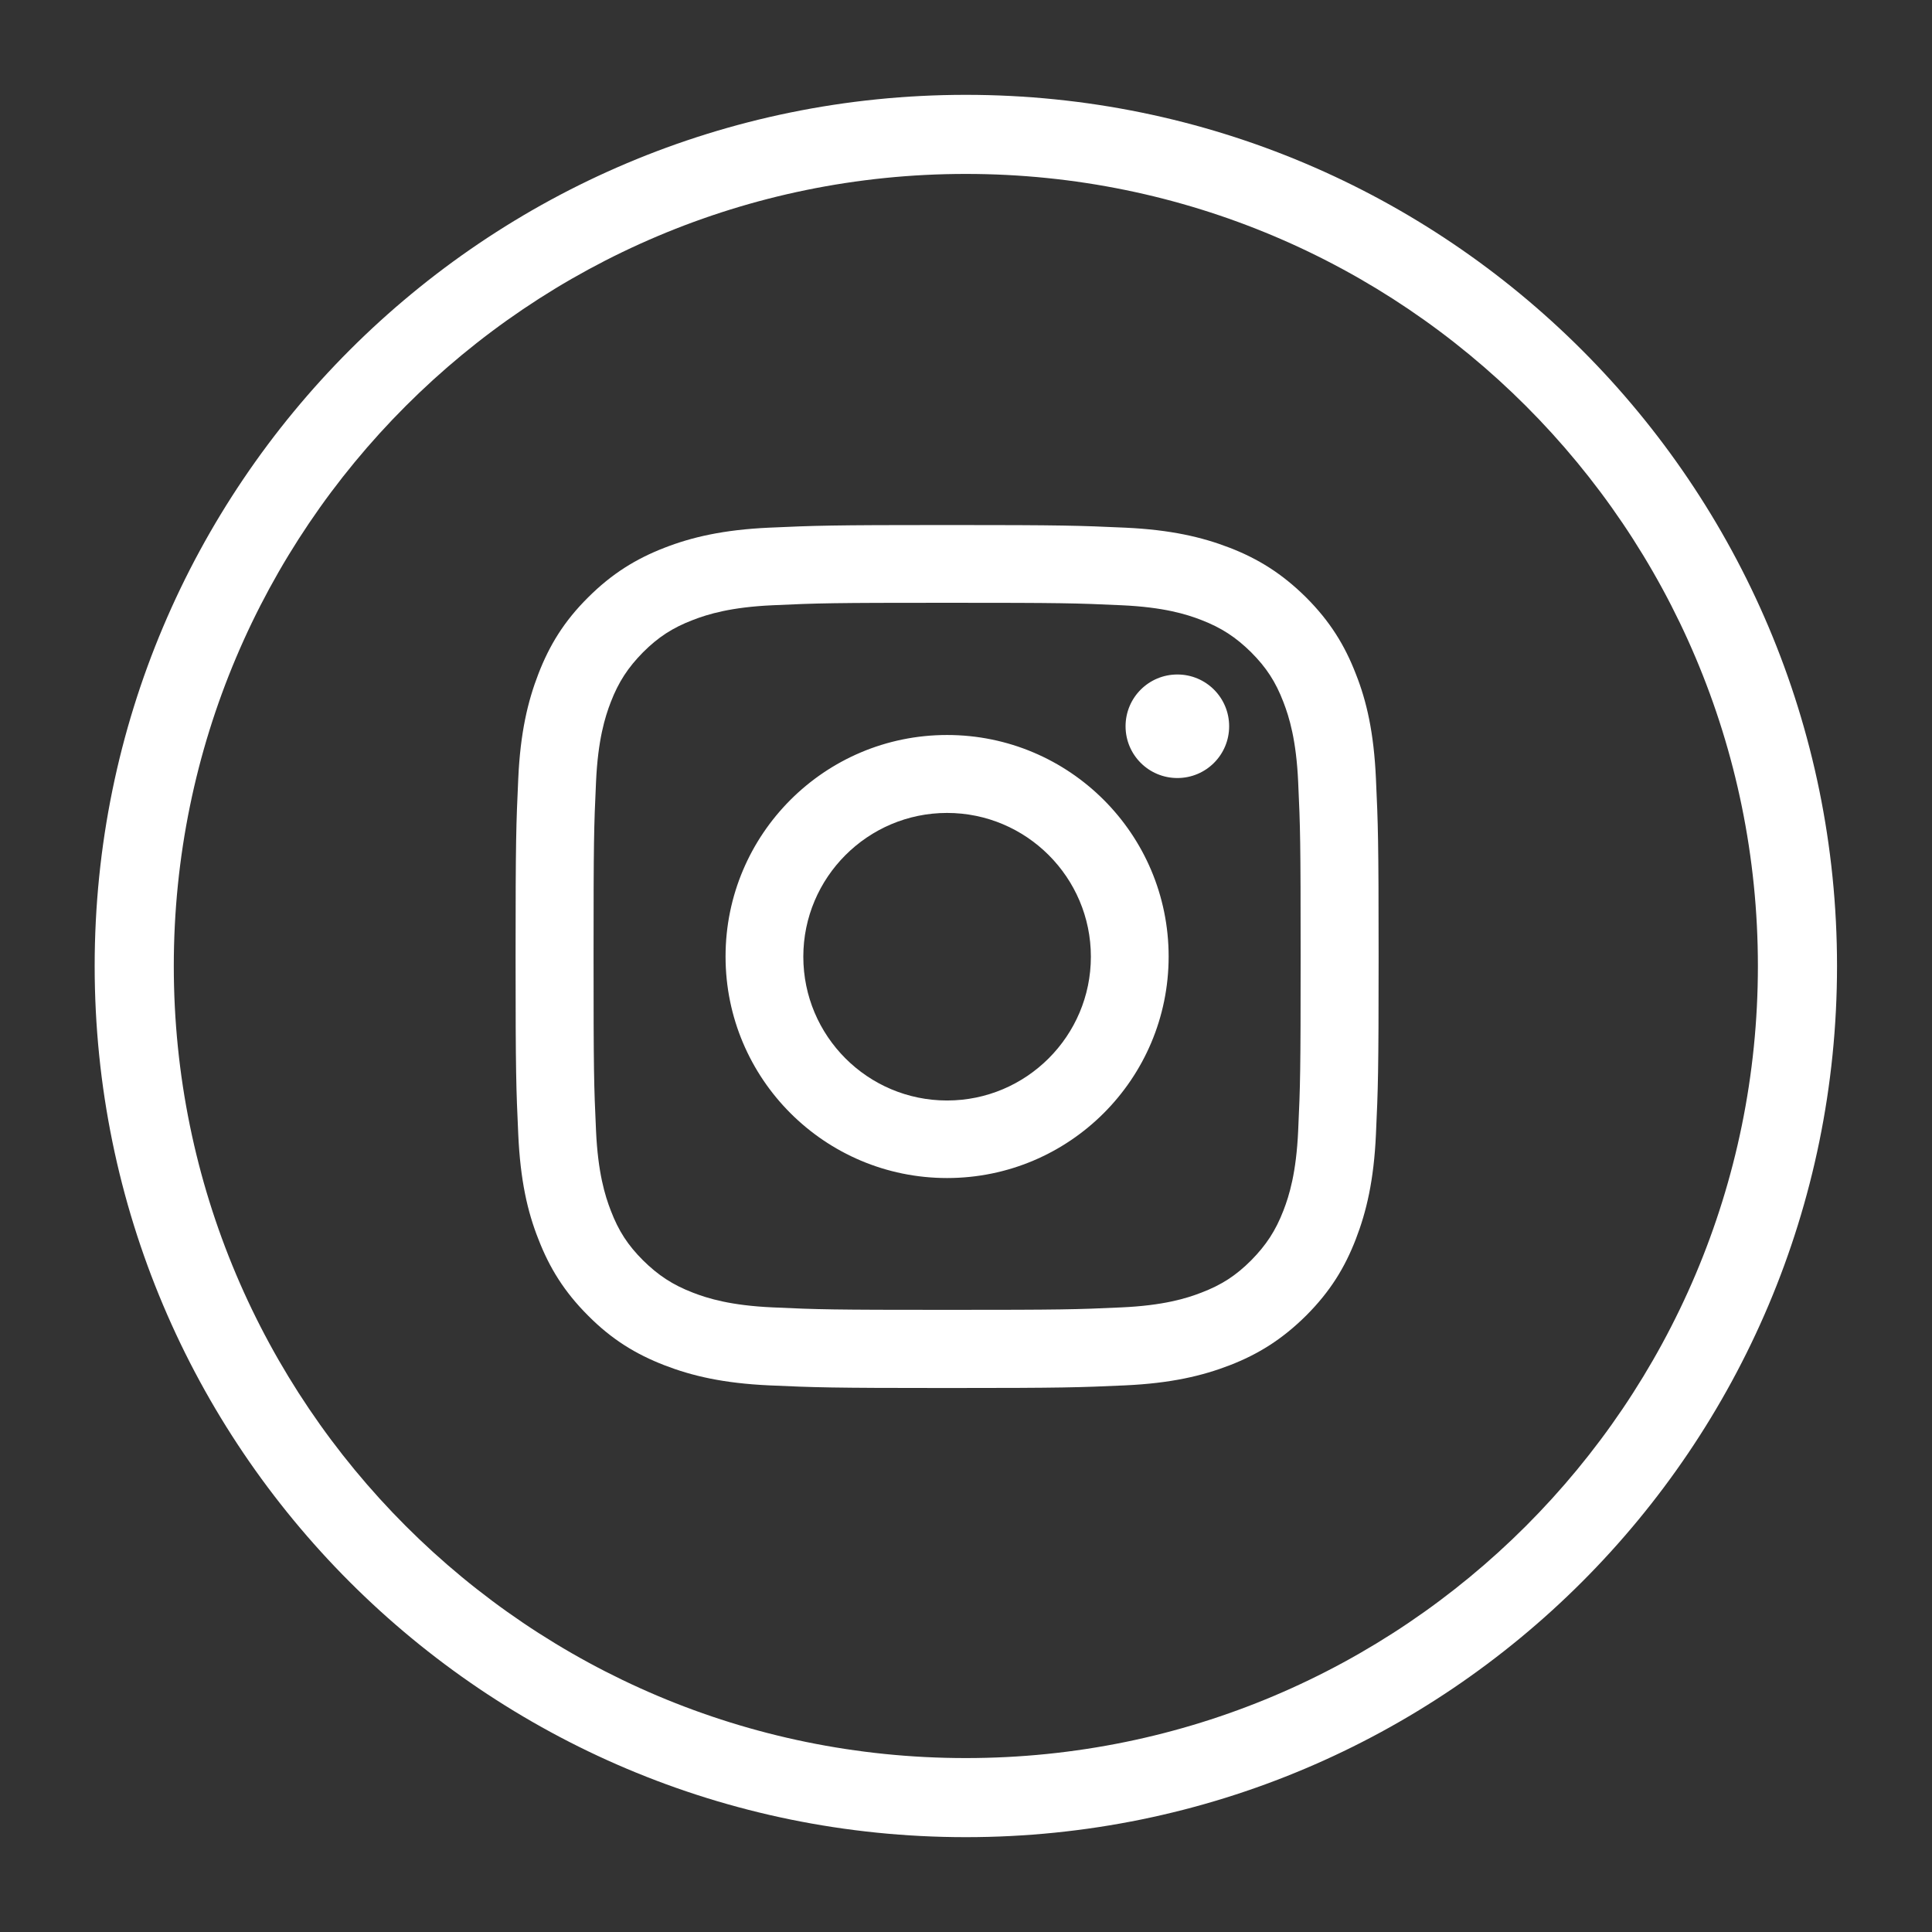
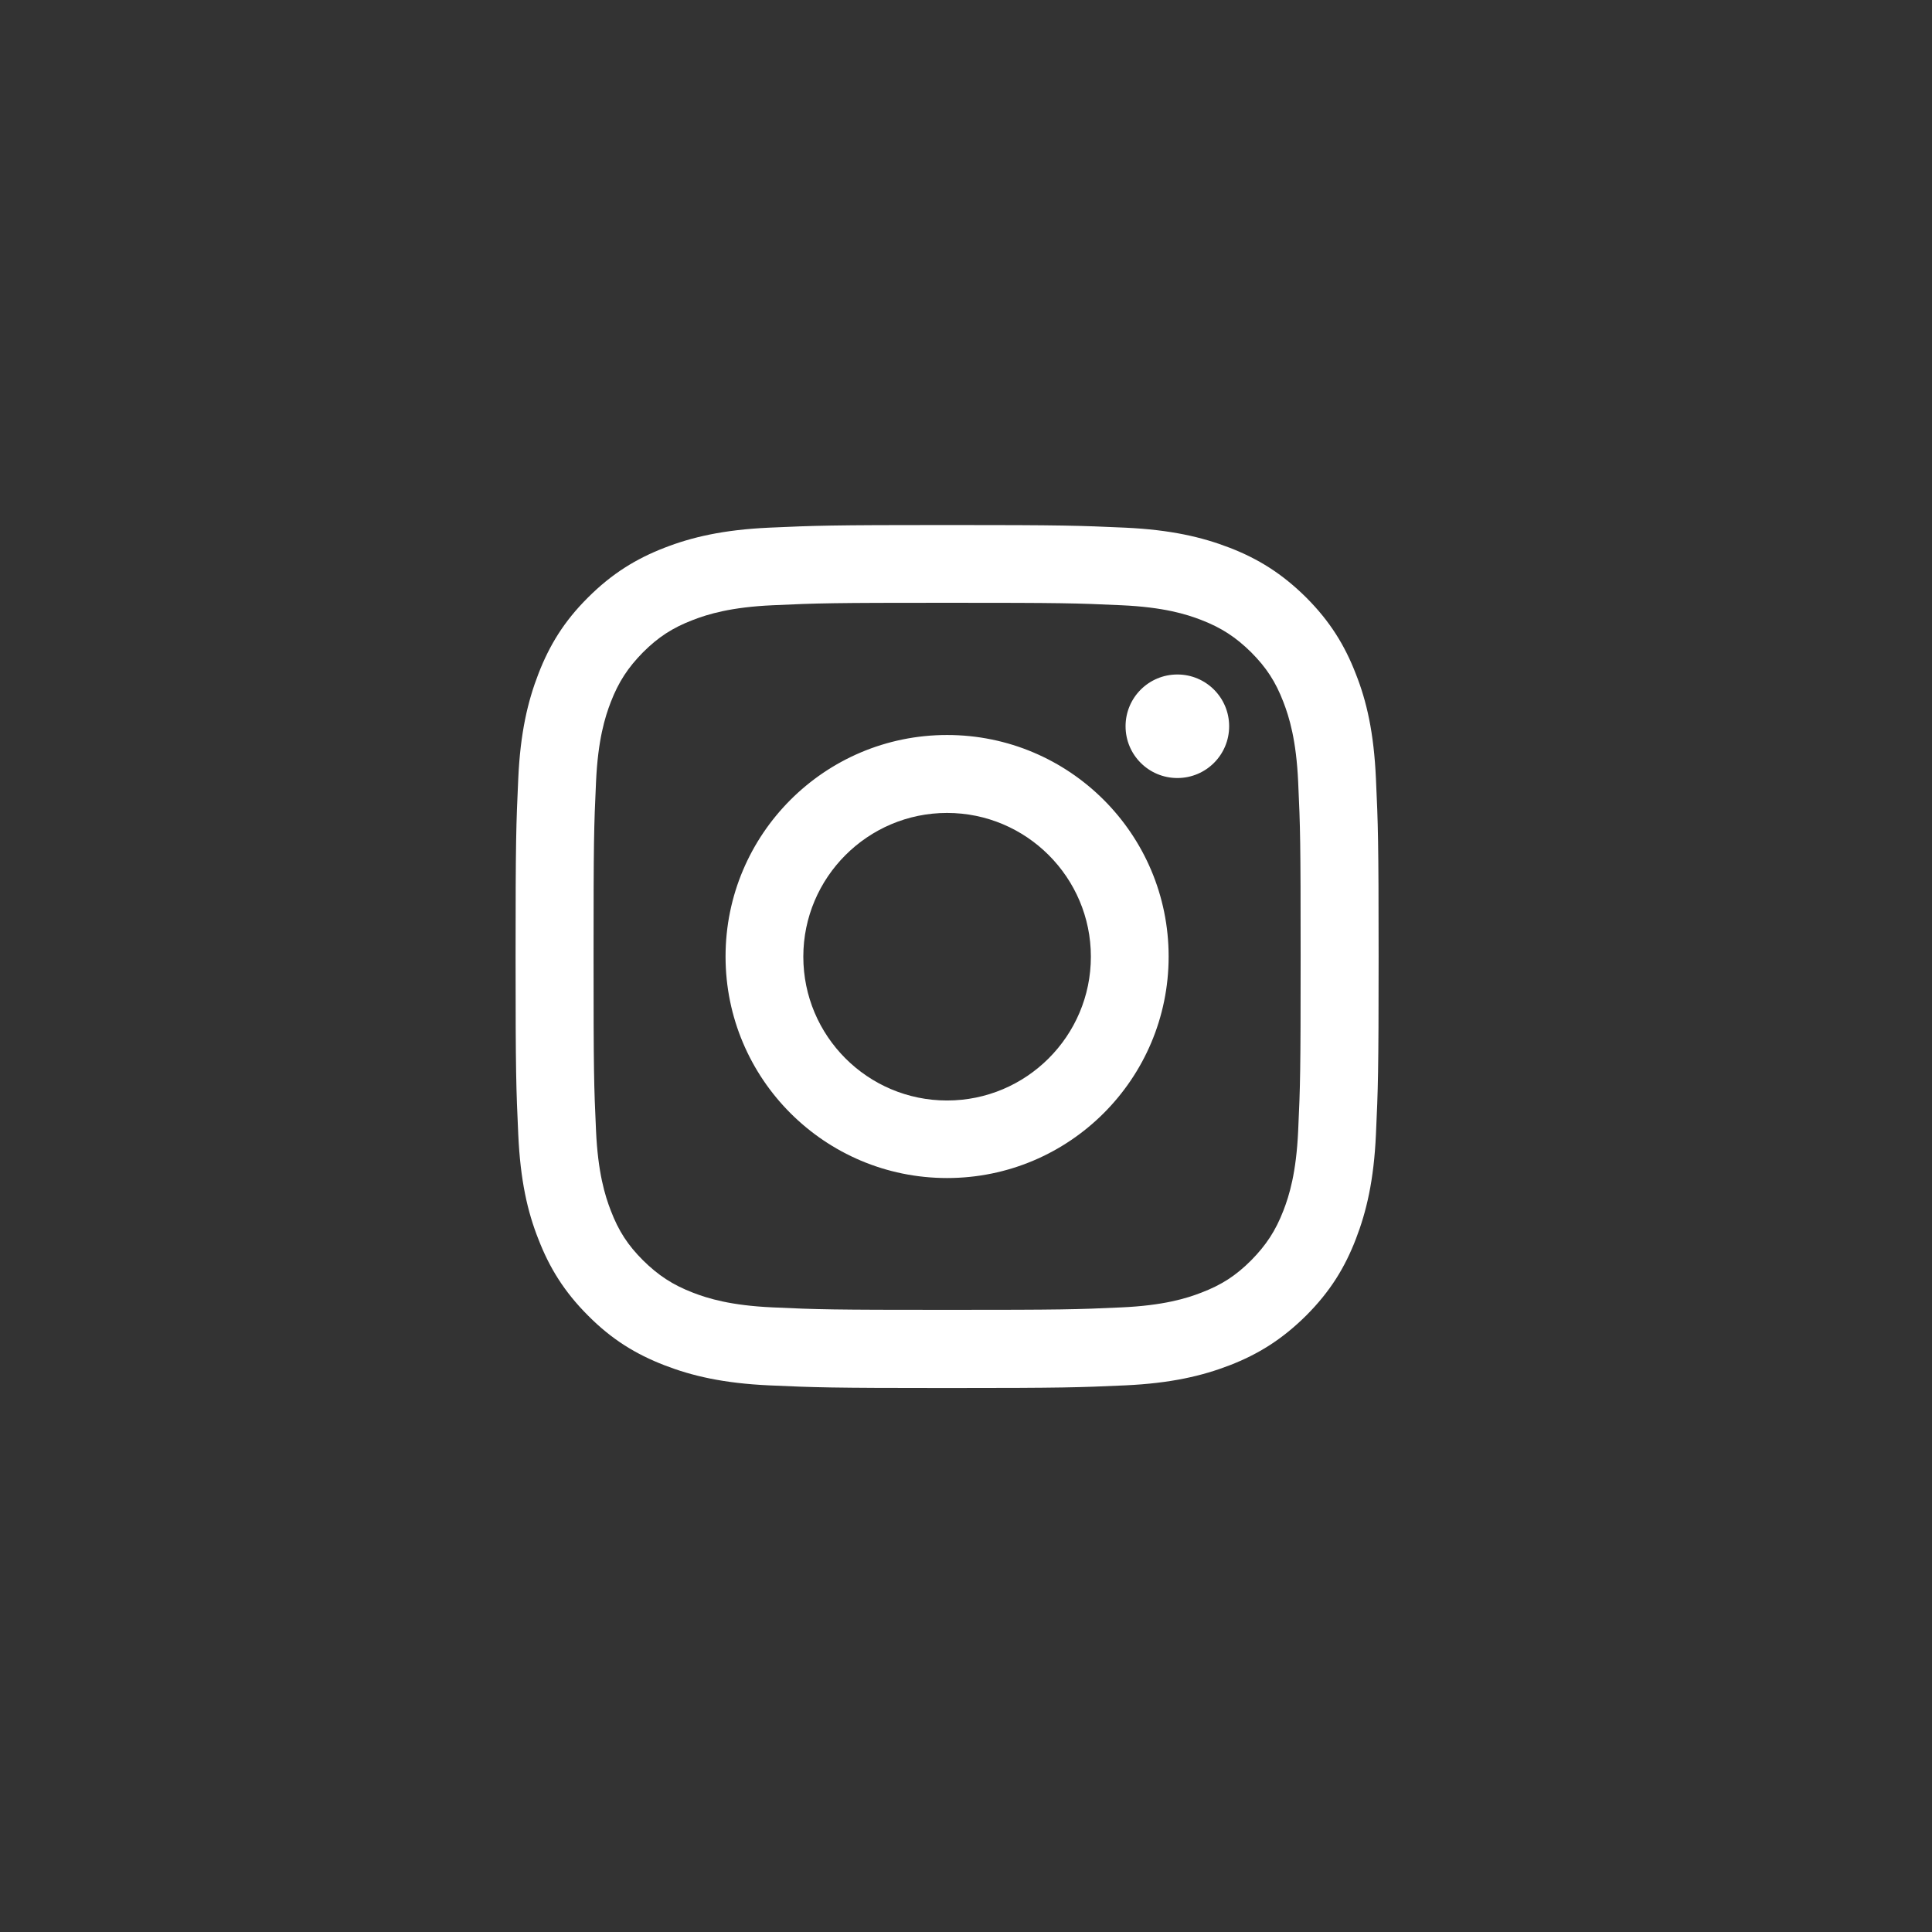
<svg xmlns="http://www.w3.org/2000/svg" width="44" height="44" viewBox="0 0 44 44" fill="none">
  <rect x="0" y="0" width="44" height="44" fill="#333333" stroke="none" />
-   <path d="M21.996 2.16C11.037 2.16 2.156 11.041 2.156 22C2.156 32.959 11.037 41.84 21.996 41.84C32.955 41.84 41.837 32.959 41.837 22C41.837 11.041 32.955 2.16 21.996 2.16ZM21.996 40.039C12.035 40.039 3.958 31.961 3.958 22C3.958 12.039 12.035 3.961 21.996 3.961C31.957 3.961 40.035 12.039 40.035 22C40.035 31.961 31.957 40.039 21.996 40.039Z" fill="url(#paint0_linear_630_5978)" />
  <path d="M21.569 13.728C24.191 13.728 24.502 13.736 25.539 13.784C26.498 13.827 27.017 13.987 27.362 14.121C27.82 14.298 28.148 14.514 28.494 14.855C28.839 15.201 29.051 15.525 29.228 15.987C29.362 16.333 29.522 16.855 29.565 17.81C29.613 18.847 29.621 19.158 29.621 21.78C29.621 24.402 29.613 24.713 29.565 25.75C29.522 26.708 29.362 27.227 29.228 27.572C29.051 28.03 28.835 28.358 28.494 28.704C28.148 29.05 27.824 29.261 27.362 29.438C27.017 29.572 26.494 29.732 25.539 29.775C24.502 29.823 24.191 29.831 21.569 29.831C18.947 29.831 18.636 29.823 17.6 29.775C16.641 29.732 16.122 29.572 15.777 29.438C15.319 29.261 14.991 29.045 14.645 28.704C14.299 28.358 14.088 28.035 13.911 27.572C13.777 27.227 13.617 26.704 13.574 25.75C13.526 24.713 13.518 24.402 13.518 21.78C13.518 19.158 13.526 18.847 13.574 17.81C13.617 16.851 13.777 16.333 13.911 15.987C14.088 15.529 14.304 15.201 14.645 14.855C14.991 14.51 15.315 14.298 15.777 14.121C16.122 13.987 16.645 13.827 17.6 13.784C18.636 13.736 18.947 13.728 21.569 13.728ZM21.569 11.957C18.9 11.957 18.567 11.97 17.518 12.017C16.472 12.065 15.755 12.233 15.133 12.475C14.485 12.726 13.937 13.063 13.392 13.607C12.844 14.151 12.511 14.7 12.261 15.348C12.019 15.974 11.85 16.687 11.803 17.732C11.755 18.782 11.742 19.114 11.742 21.784C11.742 24.454 11.755 24.786 11.803 25.836C11.85 26.881 12.014 27.598 12.261 28.22C12.511 28.868 12.848 29.417 13.392 29.961C13.937 30.51 14.485 30.842 15.133 31.093C15.759 31.335 16.472 31.503 17.518 31.551C18.567 31.598 18.9 31.611 21.569 31.611C24.239 31.611 24.572 31.598 25.621 31.551C26.667 31.503 27.379 31.335 28.006 31.093C28.654 30.842 29.198 30.505 29.747 29.961C30.295 29.413 30.628 28.868 30.878 28.22C31.12 27.594 31.289 26.881 31.336 25.836C31.384 24.786 31.397 24.454 31.397 21.784C31.397 19.114 31.384 18.782 31.336 17.732C31.289 16.687 31.125 15.97 30.878 15.348C30.628 14.7 30.291 14.151 29.747 13.607C29.198 13.063 28.654 12.726 28.006 12.475C27.379 12.233 26.667 12.065 25.621 12.017C24.572 11.97 24.239 11.957 21.569 11.957ZM21.569 16.739C18.783 16.739 16.524 18.998 16.524 21.784C16.524 24.57 18.783 26.829 21.569 26.829C24.356 26.829 26.615 24.57 26.615 21.784C26.615 18.998 24.356 16.739 21.569 16.739ZM21.569 25.063C19.759 25.063 18.295 23.594 18.295 21.788C18.295 19.983 19.764 18.514 21.569 18.514C23.375 18.514 24.844 19.983 24.844 21.788C24.844 23.594 23.375 25.063 21.569 25.063ZM27.993 16.54C27.993 15.888 27.466 15.361 26.814 15.361C26.161 15.361 25.634 15.888 25.634 16.54C25.634 17.192 26.161 17.719 26.814 17.719C27.466 17.719 27.993 17.192 27.993 16.54Z" fill="url(#paint1_linear_630_5978)" />
  <defs>
    <linearGradient id="paint0_linear_630_5978" x1="2.156" y1="22" x2="41.837" y2="22" gradientUnits="userSpaceOnUse">
      <stop offset="0.56" stop-color="white" />
      <stop offset="1" stop-color="white" />
    </linearGradient>
    <linearGradient id="paint1_linear_630_5978" x1="11.742" y1="21.788" x2="31.397" y2="21.788" gradientUnits="userSpaceOnUse">
      <stop offset="0.56" stop-color="white" />
      <stop offset="1" stop-color="white" />
    </linearGradient>
  </defs>
</svg>